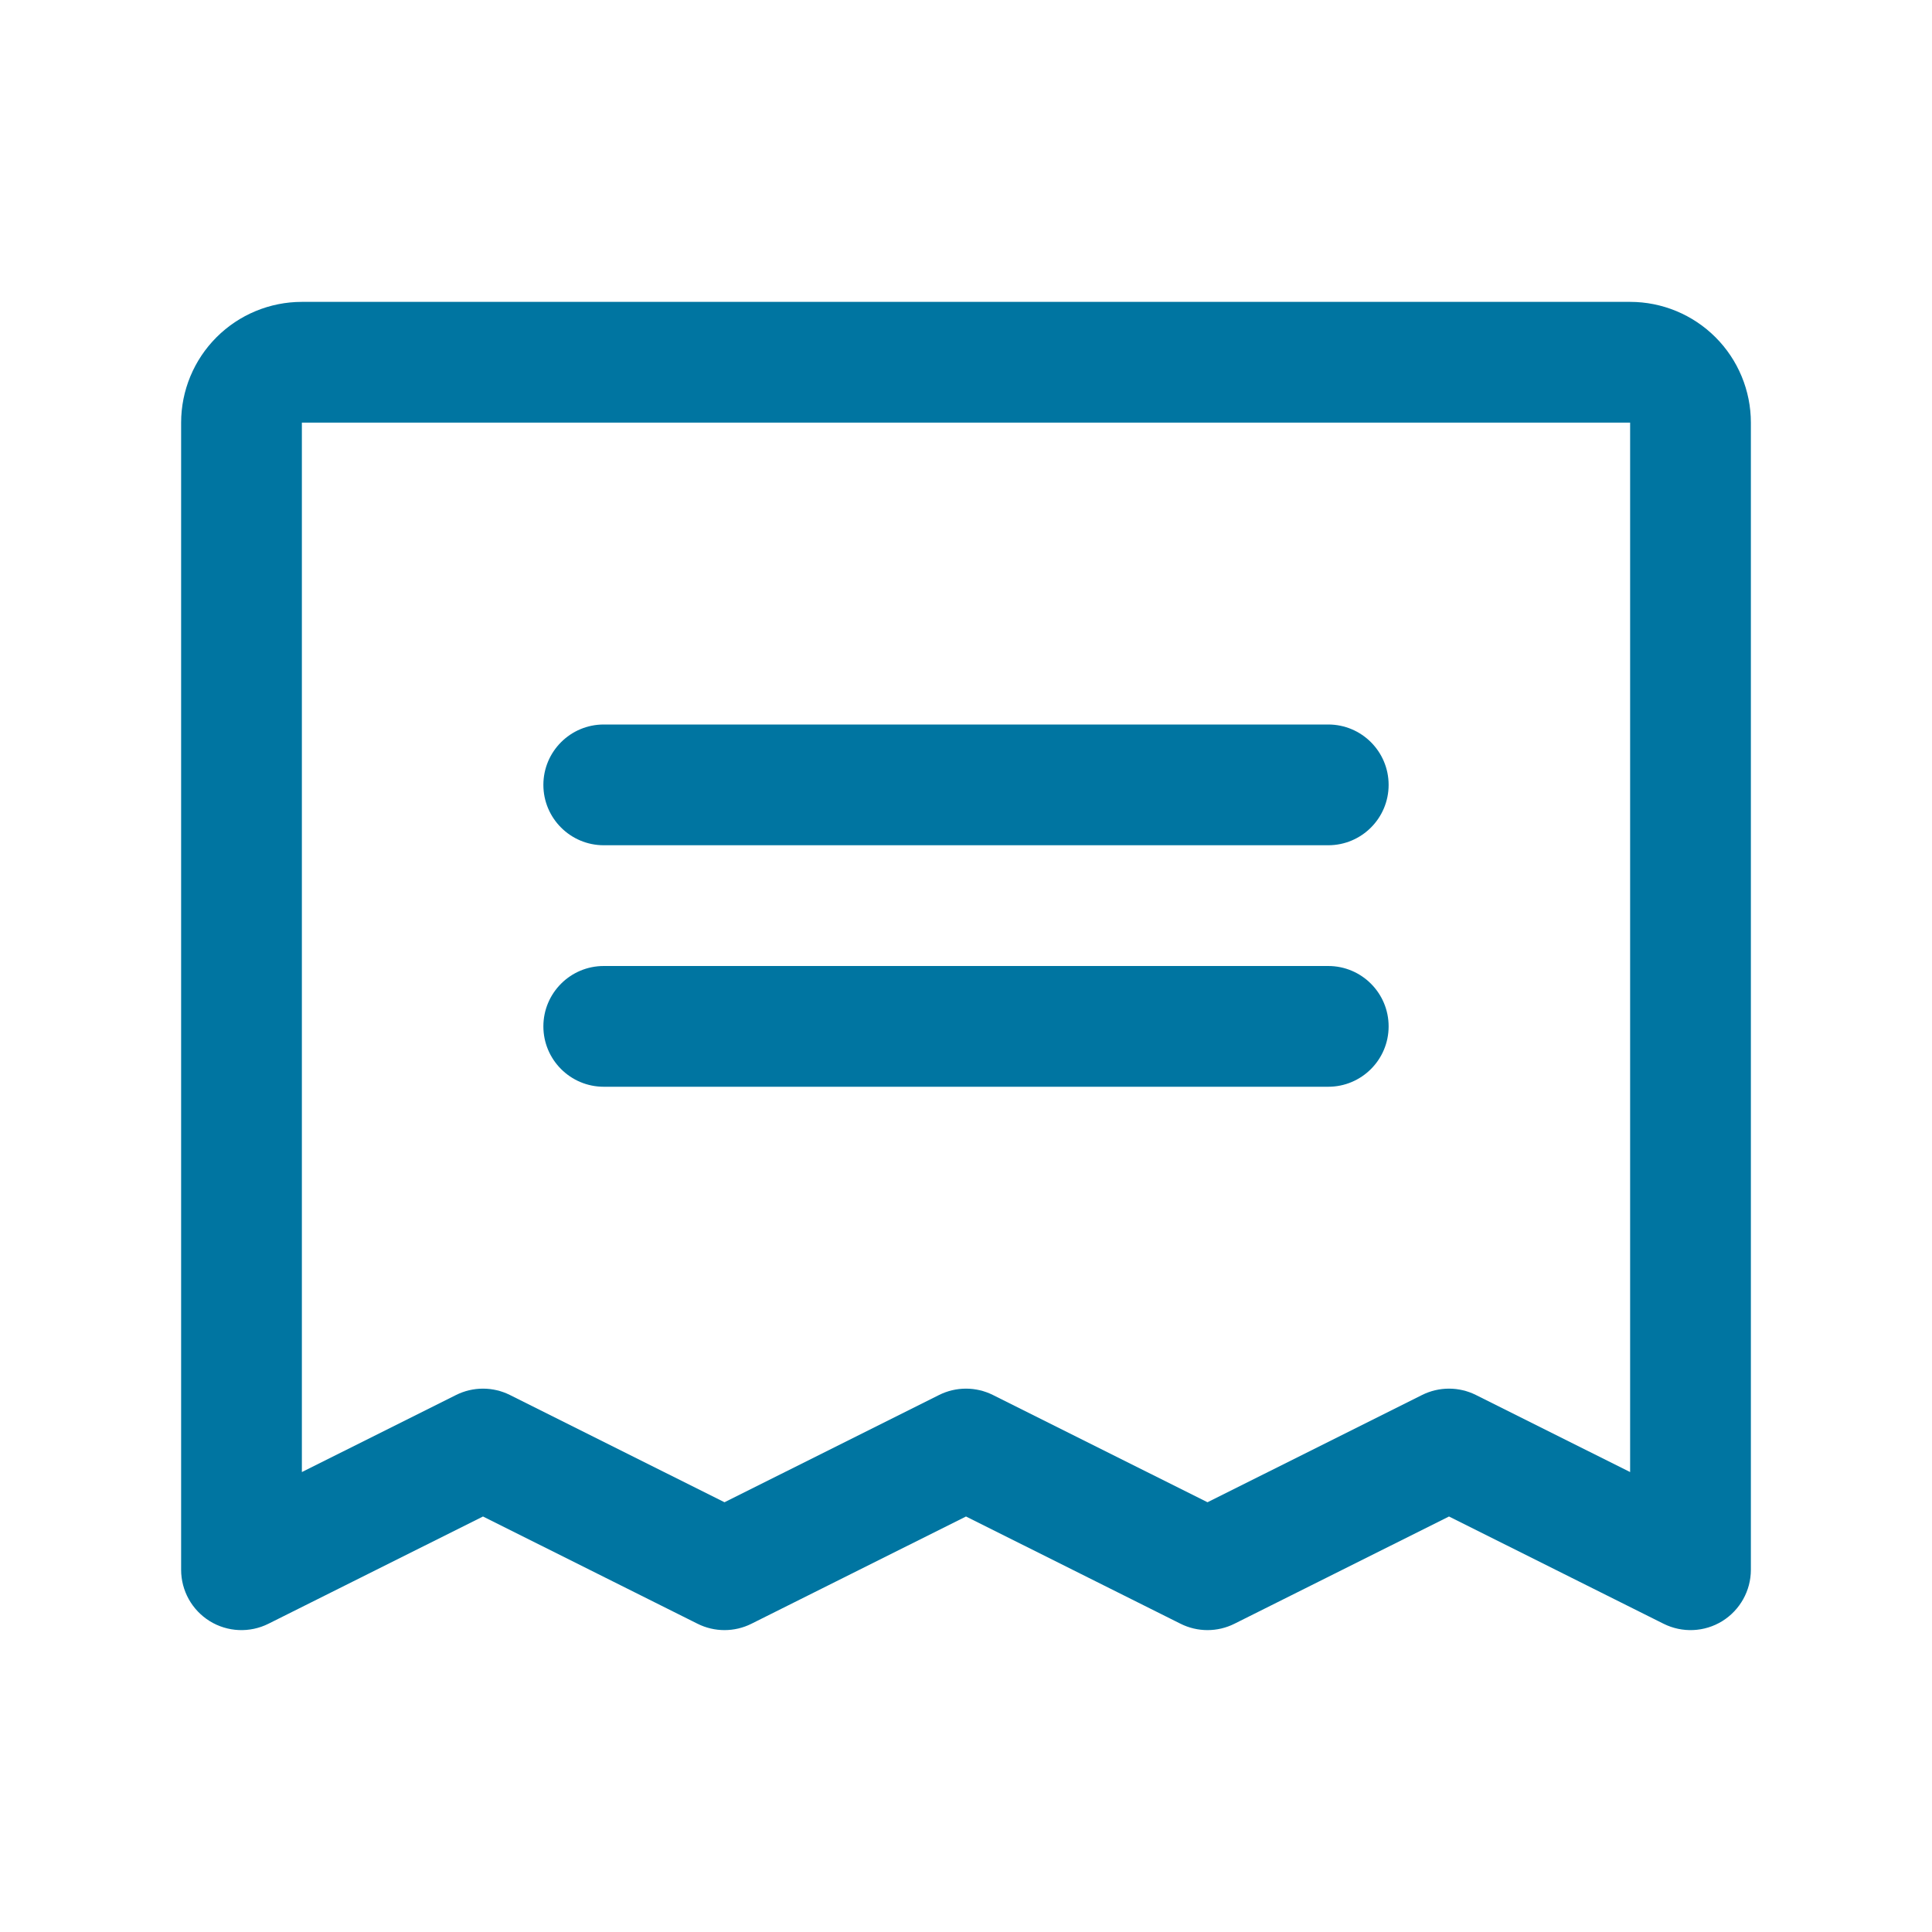
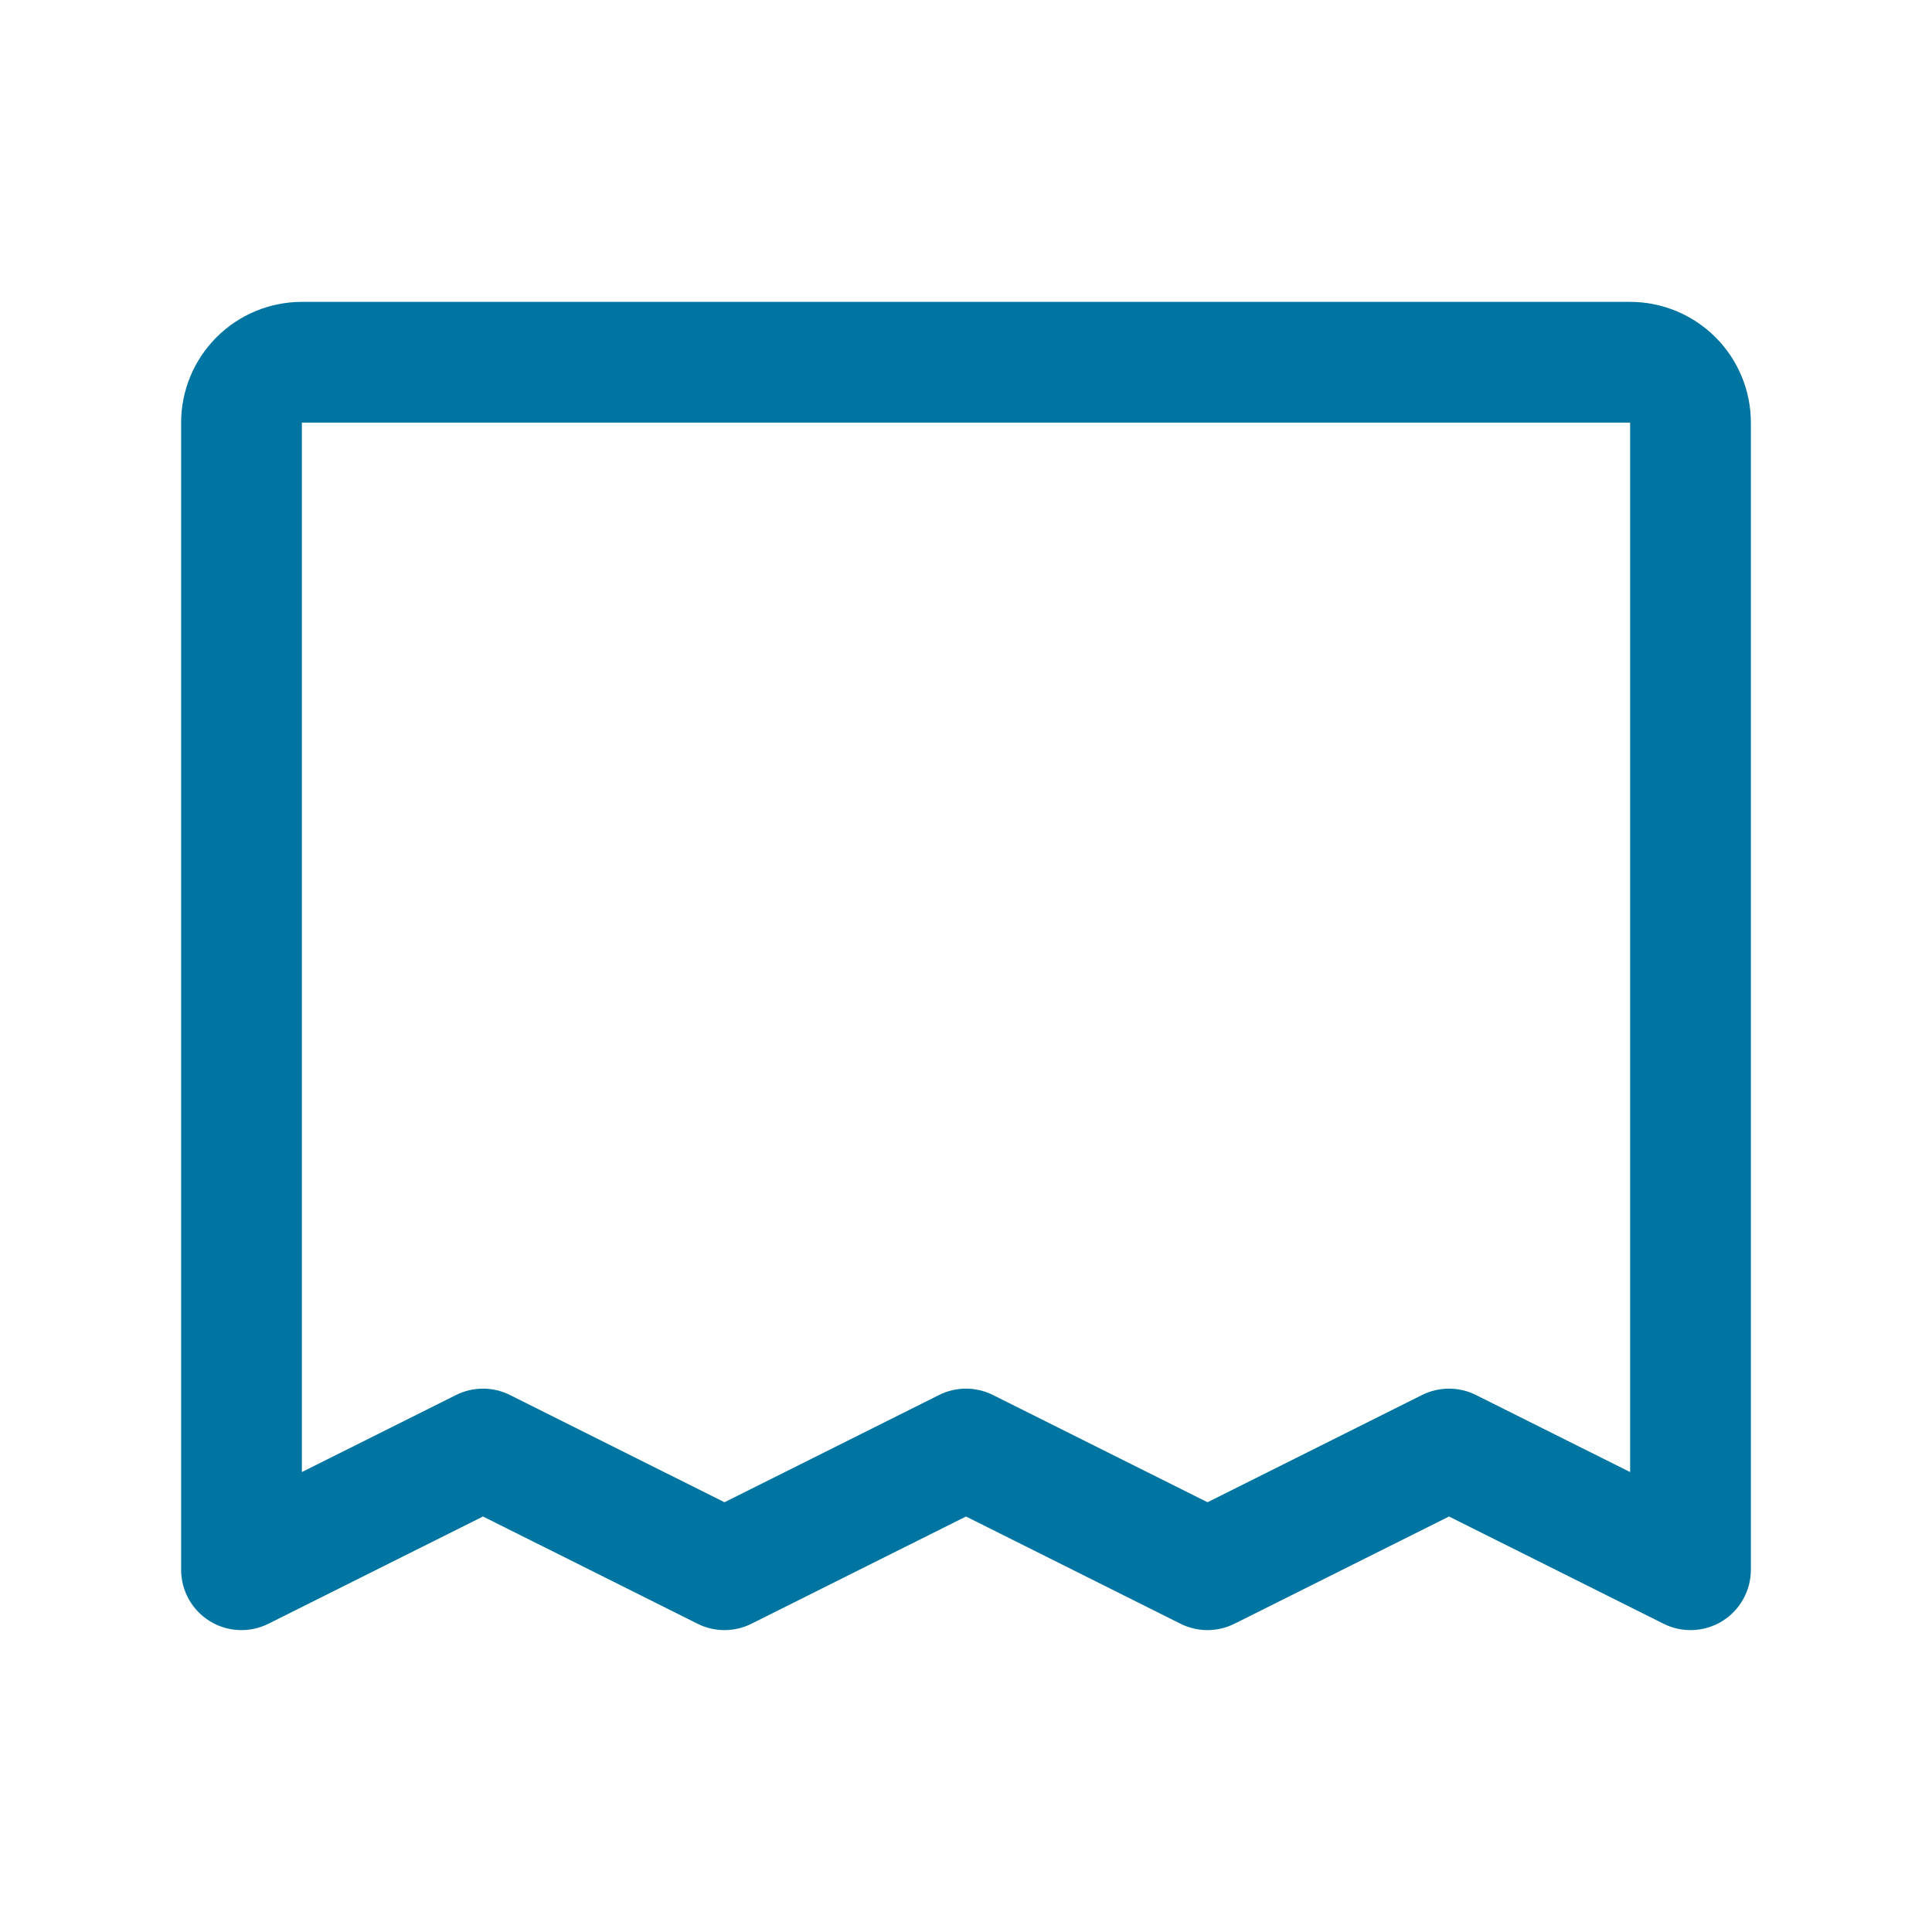
<svg xmlns="http://www.w3.org/2000/svg" width="32" height="32" viewBox="0 0 32 32" fill="none">
  <g id="Fatturazione">
    <g id="Vector">
-       <path fill-rule="evenodd" clip-rule="evenodd" d="M9 13C9 12.448 9.448 12 10 12H22C22.552 12 23 12.448 23 13C23 13.552 22.552 14 22 14H10C9.448 14 9 13.552 9 13Z" fill="#0075A1" />
-       <path fill-rule="evenodd" clip-rule="evenodd" d="M9 17C9 16.448 9.448 16 10 16H22C22.552 16 23 16.448 23 17C23 17.552 22.552 18 22 18H10C9.448 18 9 17.552 9 17Z" fill="#0075A1" />
      <path fill-rule="evenodd" clip-rule="evenodd" d="M3.586 5.586C3.961 5.211 4.47 5 5 5H27C27.53 5 28.039 5.211 28.414 5.586C28.789 5.961 29 6.47 29 7V26C29 26.347 28.82 26.668 28.526 26.851C28.231 27.033 27.863 27.049 27.553 26.894L24 25.118L20.447 26.894C20.166 27.035 19.834 27.035 19.553 26.894L16 25.118L12.447 26.894C12.166 27.035 11.834 27.035 11.553 26.894L8 25.118L4.447 26.894C4.137 27.049 3.769 27.033 3.474 26.851C3.179 26.668 3 26.347 3 26V7C3 6.47 3.211 5.961 3.586 5.586ZM27 7L5 7L5 24.382L7.553 23.106C7.834 22.965 8.166 22.965 8.447 23.106L12 24.882L15.553 23.106C15.834 22.965 16.166 22.965 16.447 23.106L20 24.882L23.553 23.106C23.834 22.965 24.166 22.965 24.447 23.106L27 24.382V7Z" fill="#0075A1" />
    </g>
  </g>
</svg>